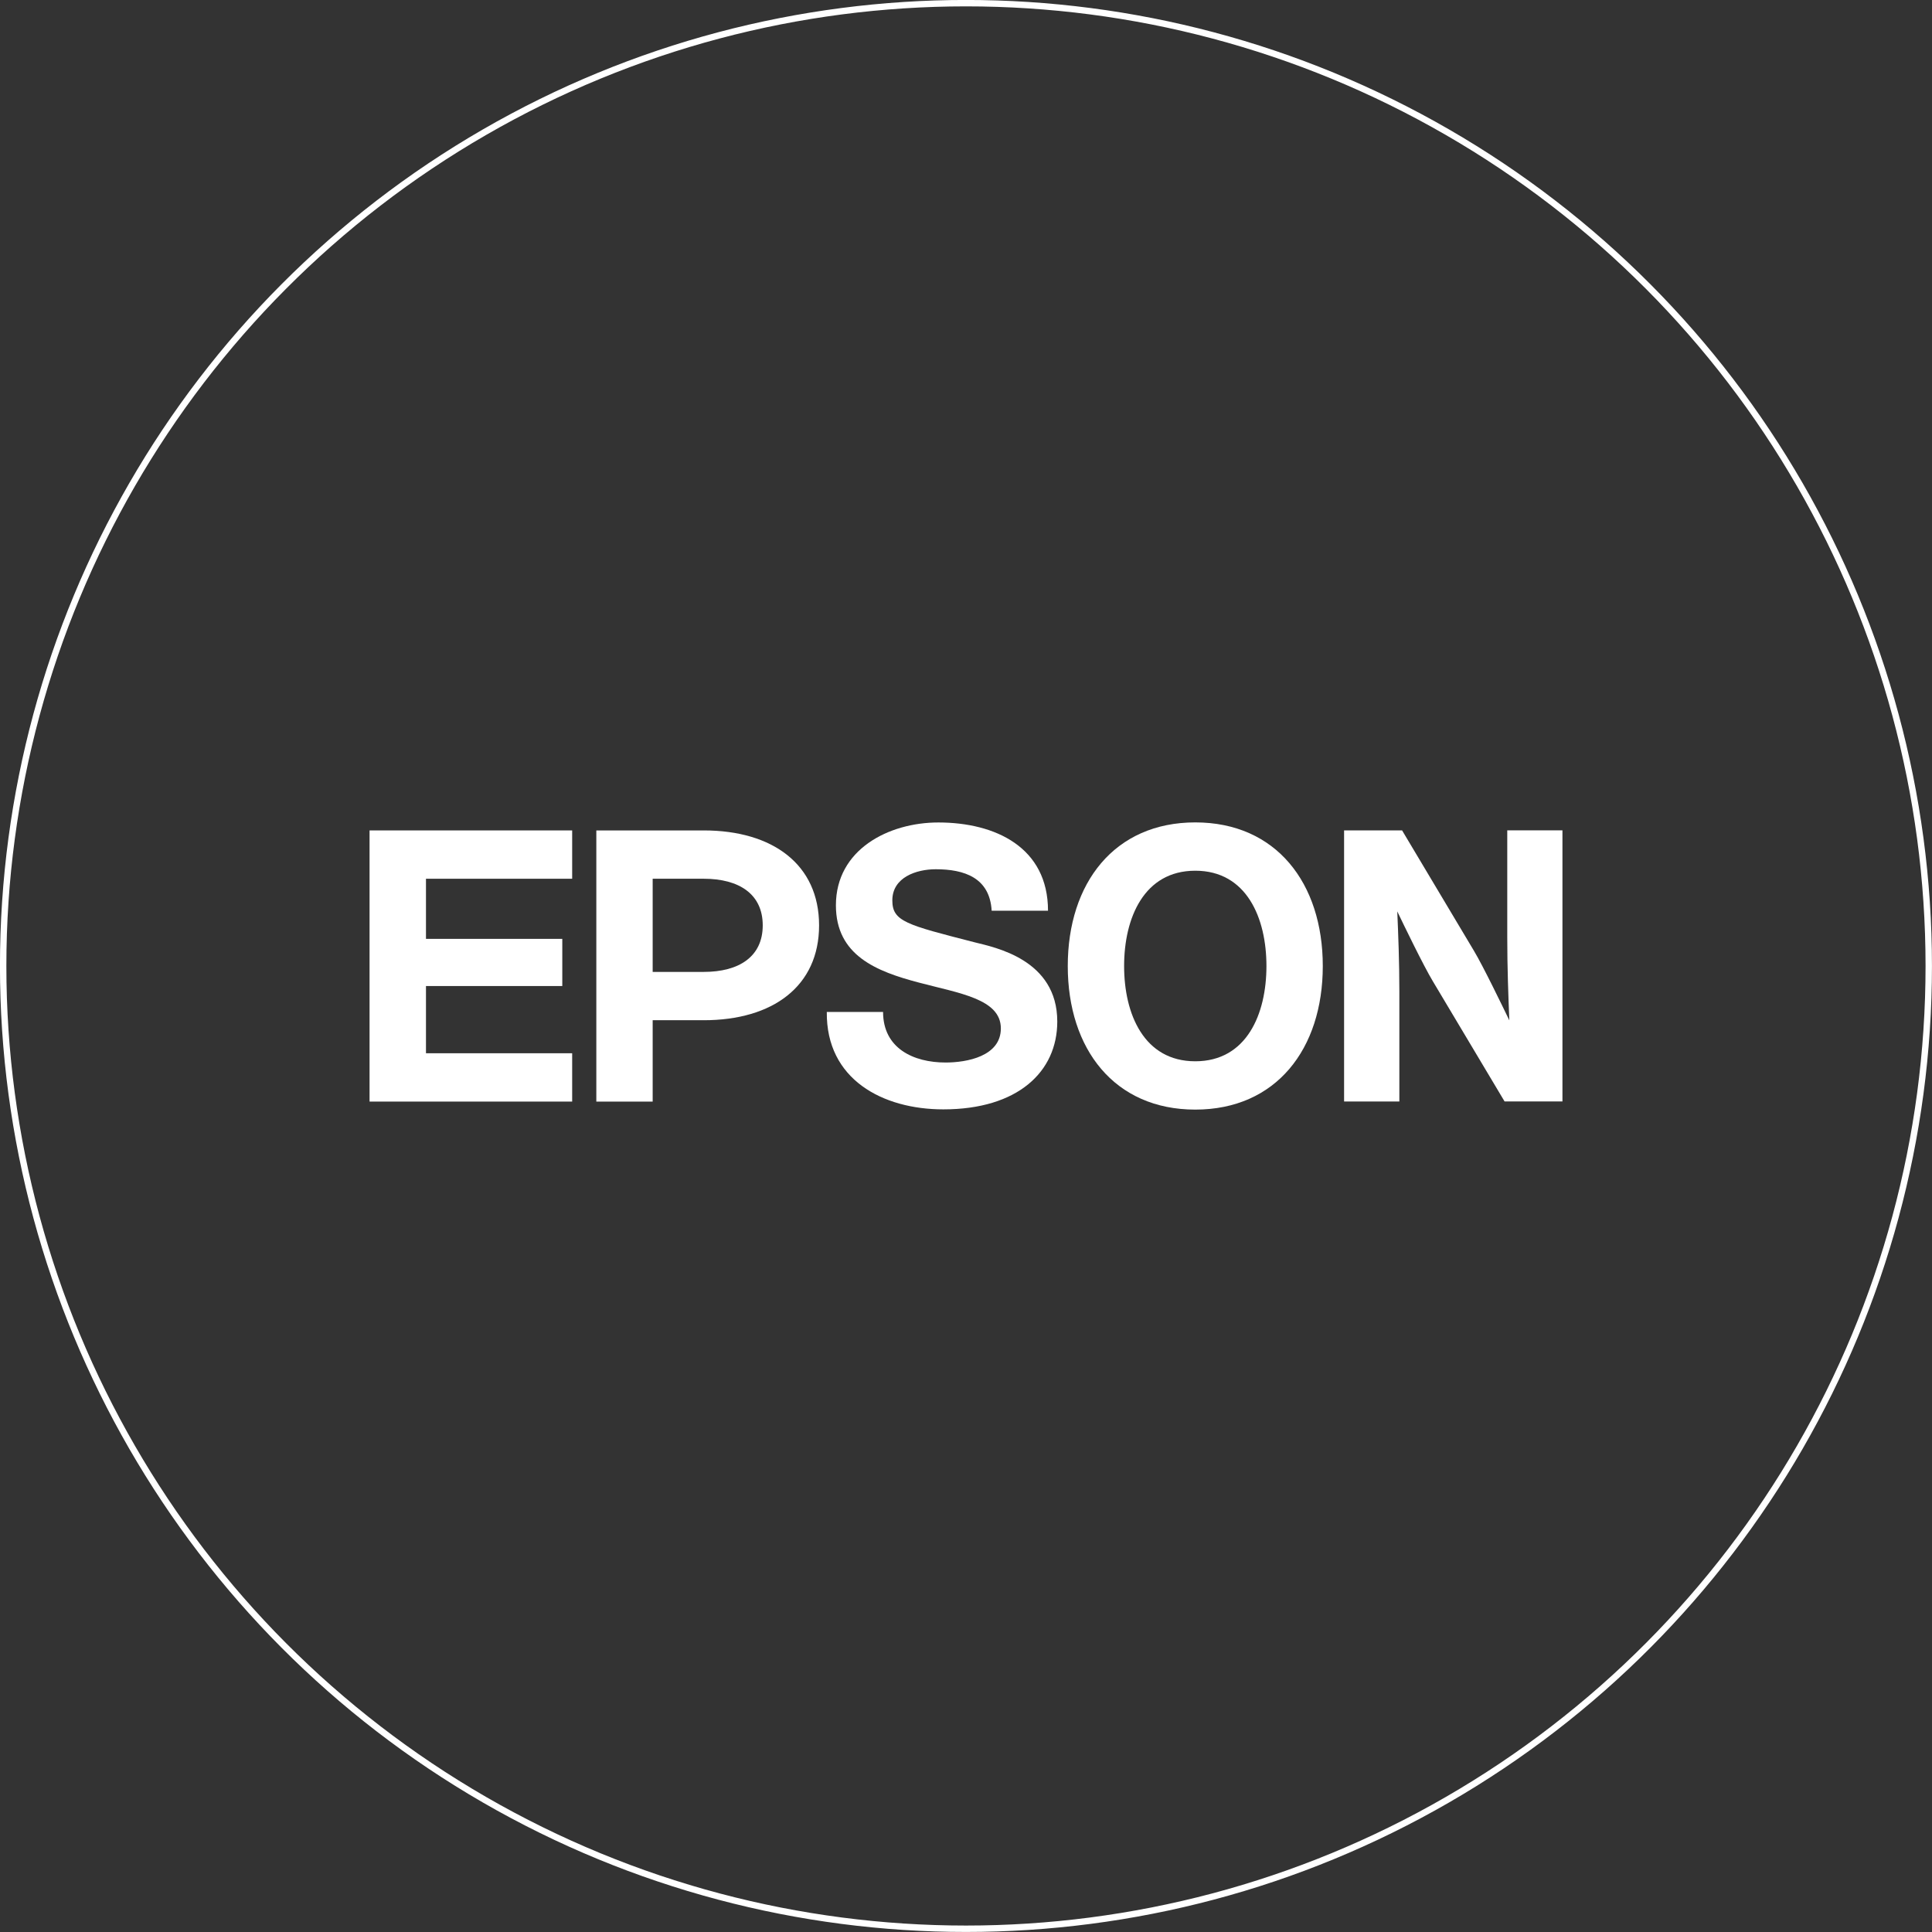
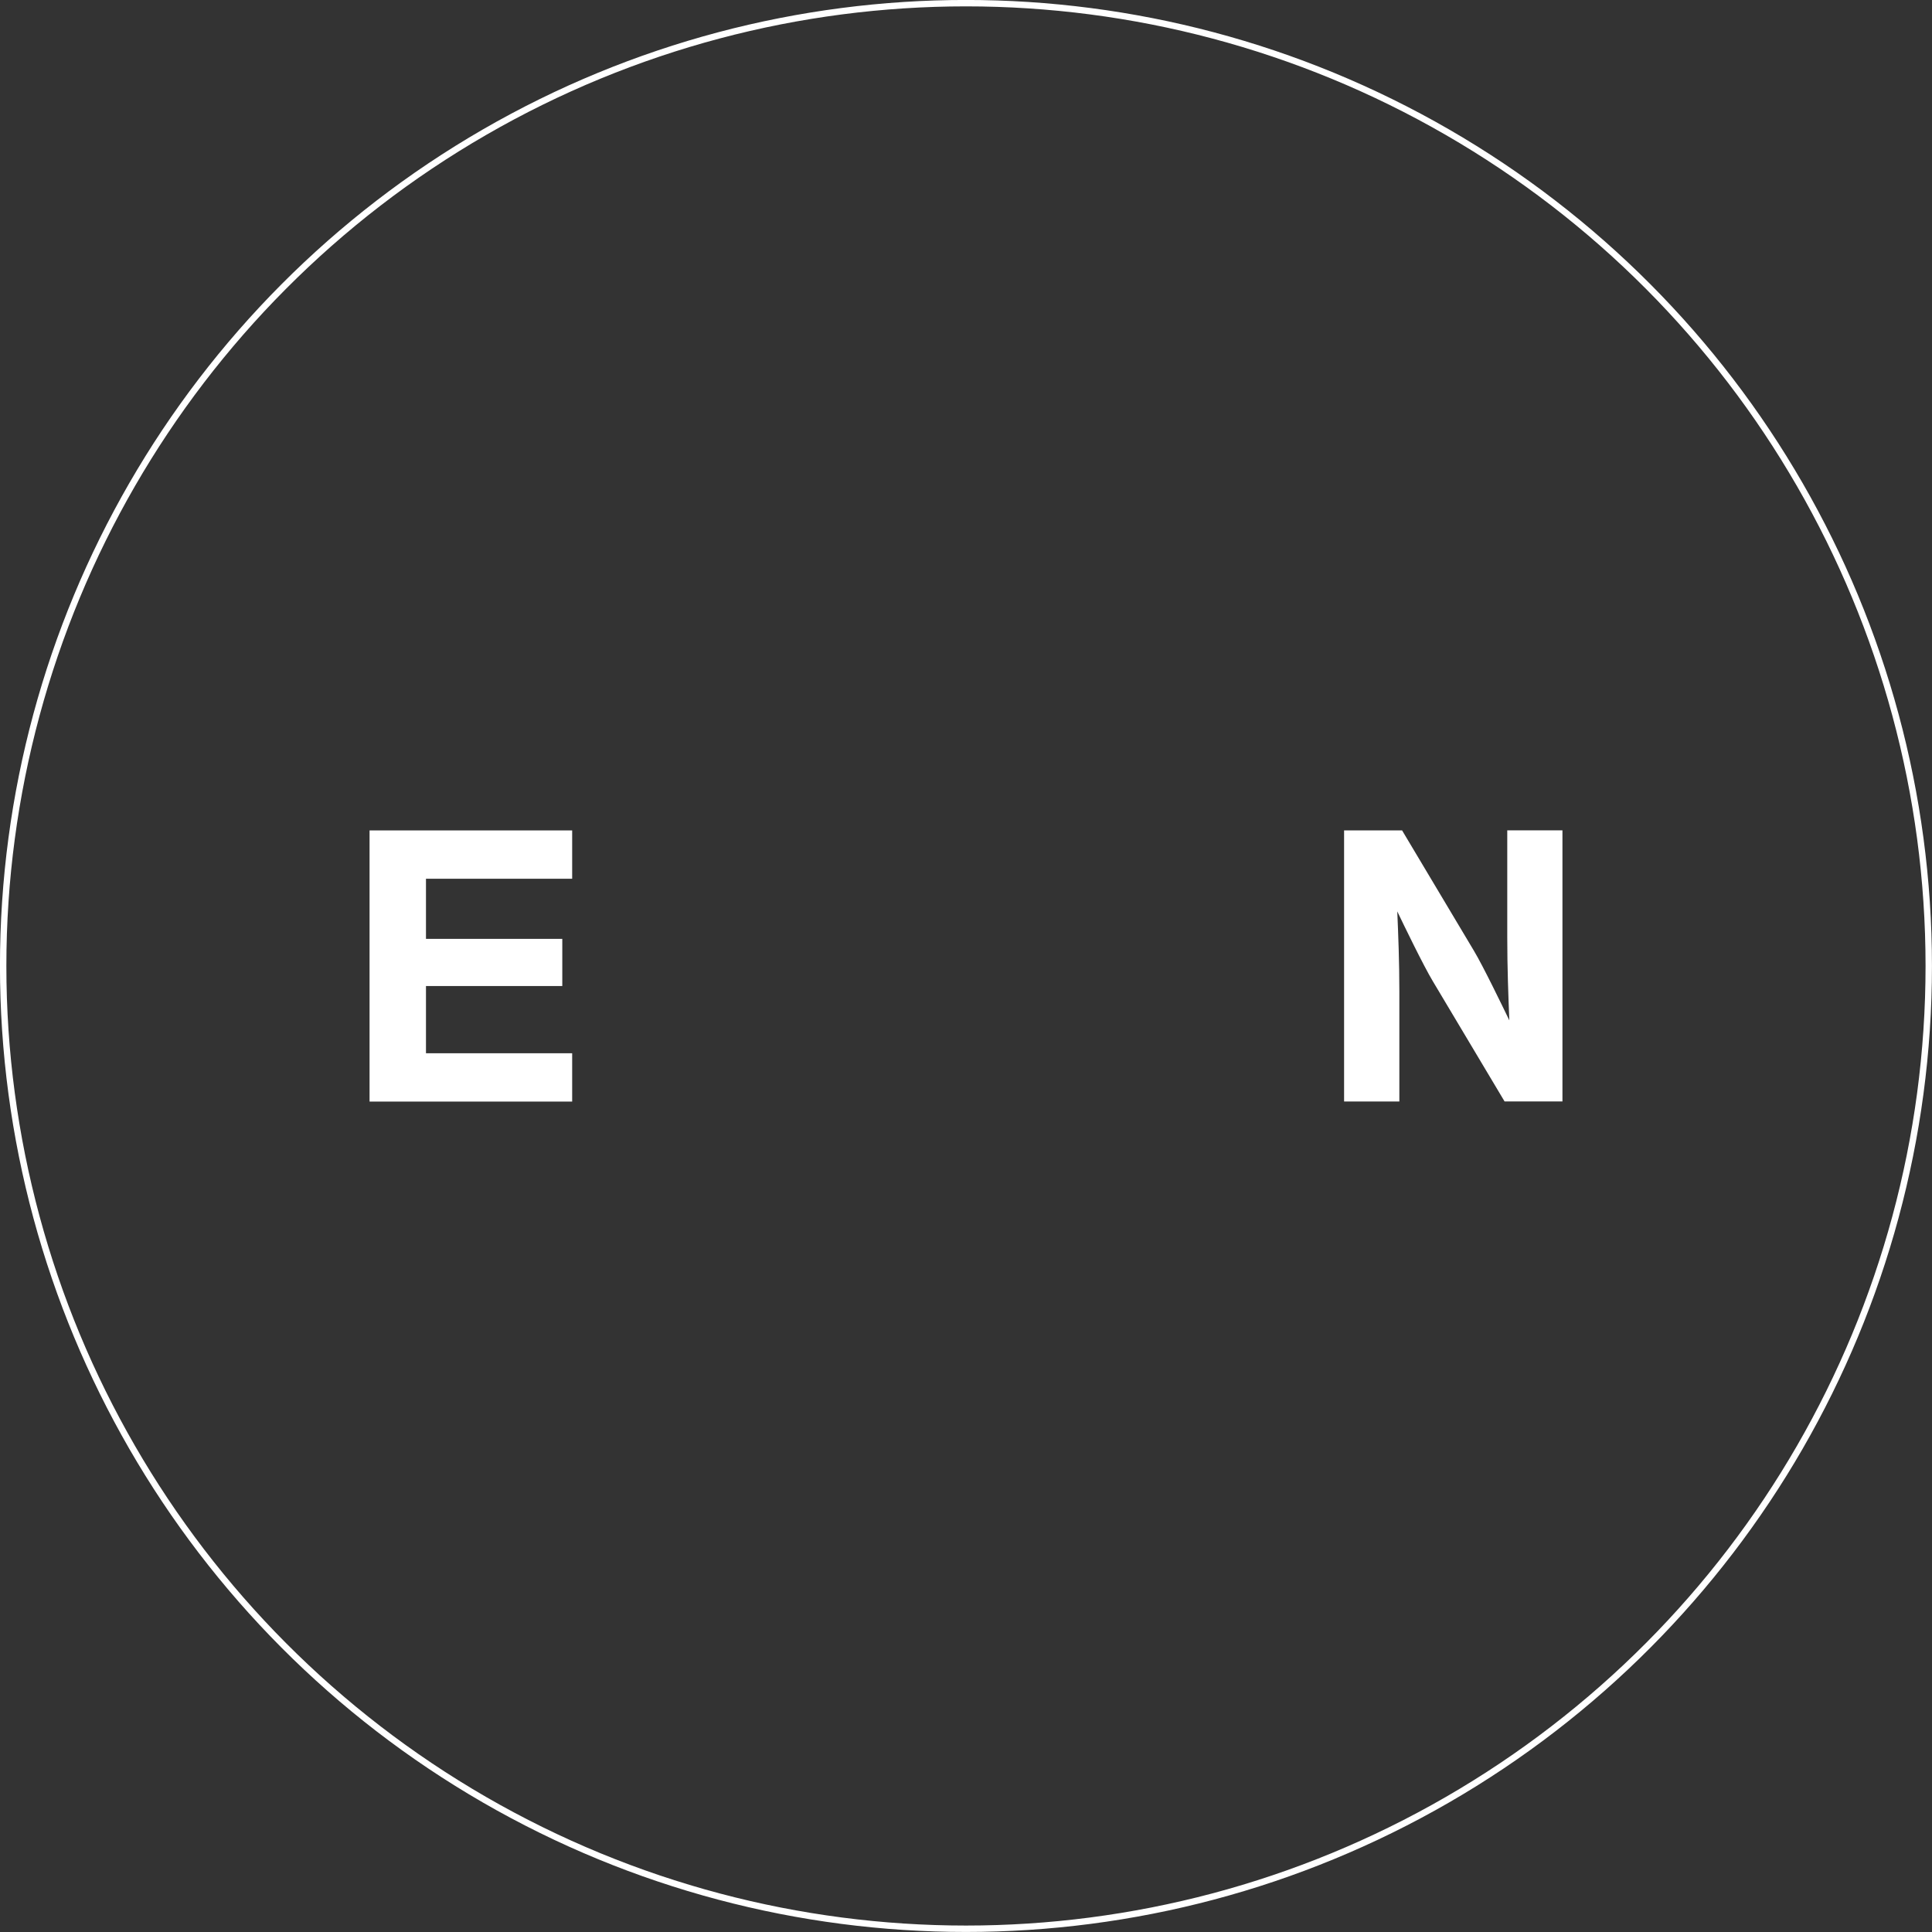
<svg xmlns="http://www.w3.org/2000/svg" id="a" viewBox="0 0 250.31 250.31">
  <rect x="0" y="0" width="250.31" height="250.31" fill="#333333" stroke="none" />
  <defs>
    <style>.b{fill:#fff;}.c{fill:none;stroke:#fff;stroke-width:.83px;}</style>
  </defs>
  <circle class="c" cx="125.15" cy="125.15" r="124.74" />
-   <path class="b" d="M154.86,137.5c-6.65,0-9.22-6.12-9.22-12.34s2.57-12.35,9.22-12.35,9.22,6.12,9.22,12.35-2.57,12.34-9.22,12.34M154.86,106.55c-10.47,0-16.52,7.85-16.52,18.61s6.05,18.6,16.52,18.6,16.52-7.85,16.52-18.6-6.05-18.61-16.52-18.61" />
  <polygon class="b" points="47.88 107.59 47.88 142.72 74.13 142.72 74.13 136.46 55.19 136.46 55.19 127.75 72.85 127.75 72.85 121.64 55.19 121.64 55.19 113.85 74.13 113.85 74.13 107.59 47.88 107.59" />
-   <path class="b" d="M91.18,125.92h-6.62v-12.07h0s6.62,0,6.62,0c4.59,0,7.64,2,7.64,6.04s-3.05,6.03-7.64,6.03M77.26,142.72h7.3v-10.54h6.62c8.94,0,14.94-4.4,14.94-12.29s-6.01-12.3-14.94-12.3h-13.92v35.13Z" />
  <path class="b" d="M181.64,107.59h-7.5v35.12h7.16v-14.23c0-3.89-.14-7.35-.27-10.4.84,1.76,3.4,7.04,4.59,9.02l9.31,15.6h7.5v-35.12h-7.15v13.87c0,3.89.14,7.7.27,10.75-.85-1.76-3.4-7.04-4.59-9.02l-9.31-15.6Z" />
-   <path class="b" d="M114.41,131.1c0,4.72,3.93,6.56,8.1,6.56,2.73,0,7.16-.79,7.16-4.42,0-3.83-5.41-4.55-10.63-5.94-5.47-1.44-10.74-3.5-10.74-10.01,0-7.25,6.86-10.73,13.27-10.73,7.4,0,14.21,3.23,14.21,11.43h-7.3c-.25-4.27-3.53-5.37-7.25-5.37-2.49,0-5.62,1.04-5.62,4.03,0,2.73,1.79,3.16,10.68,5.44,2.58.65,10.69,2.21,10.69,10.26,0,6.51-5.12,11.38-14.76,11.38-7.85,0-15.2-3.87-15.1-12.62h7.3Z" />
</svg>